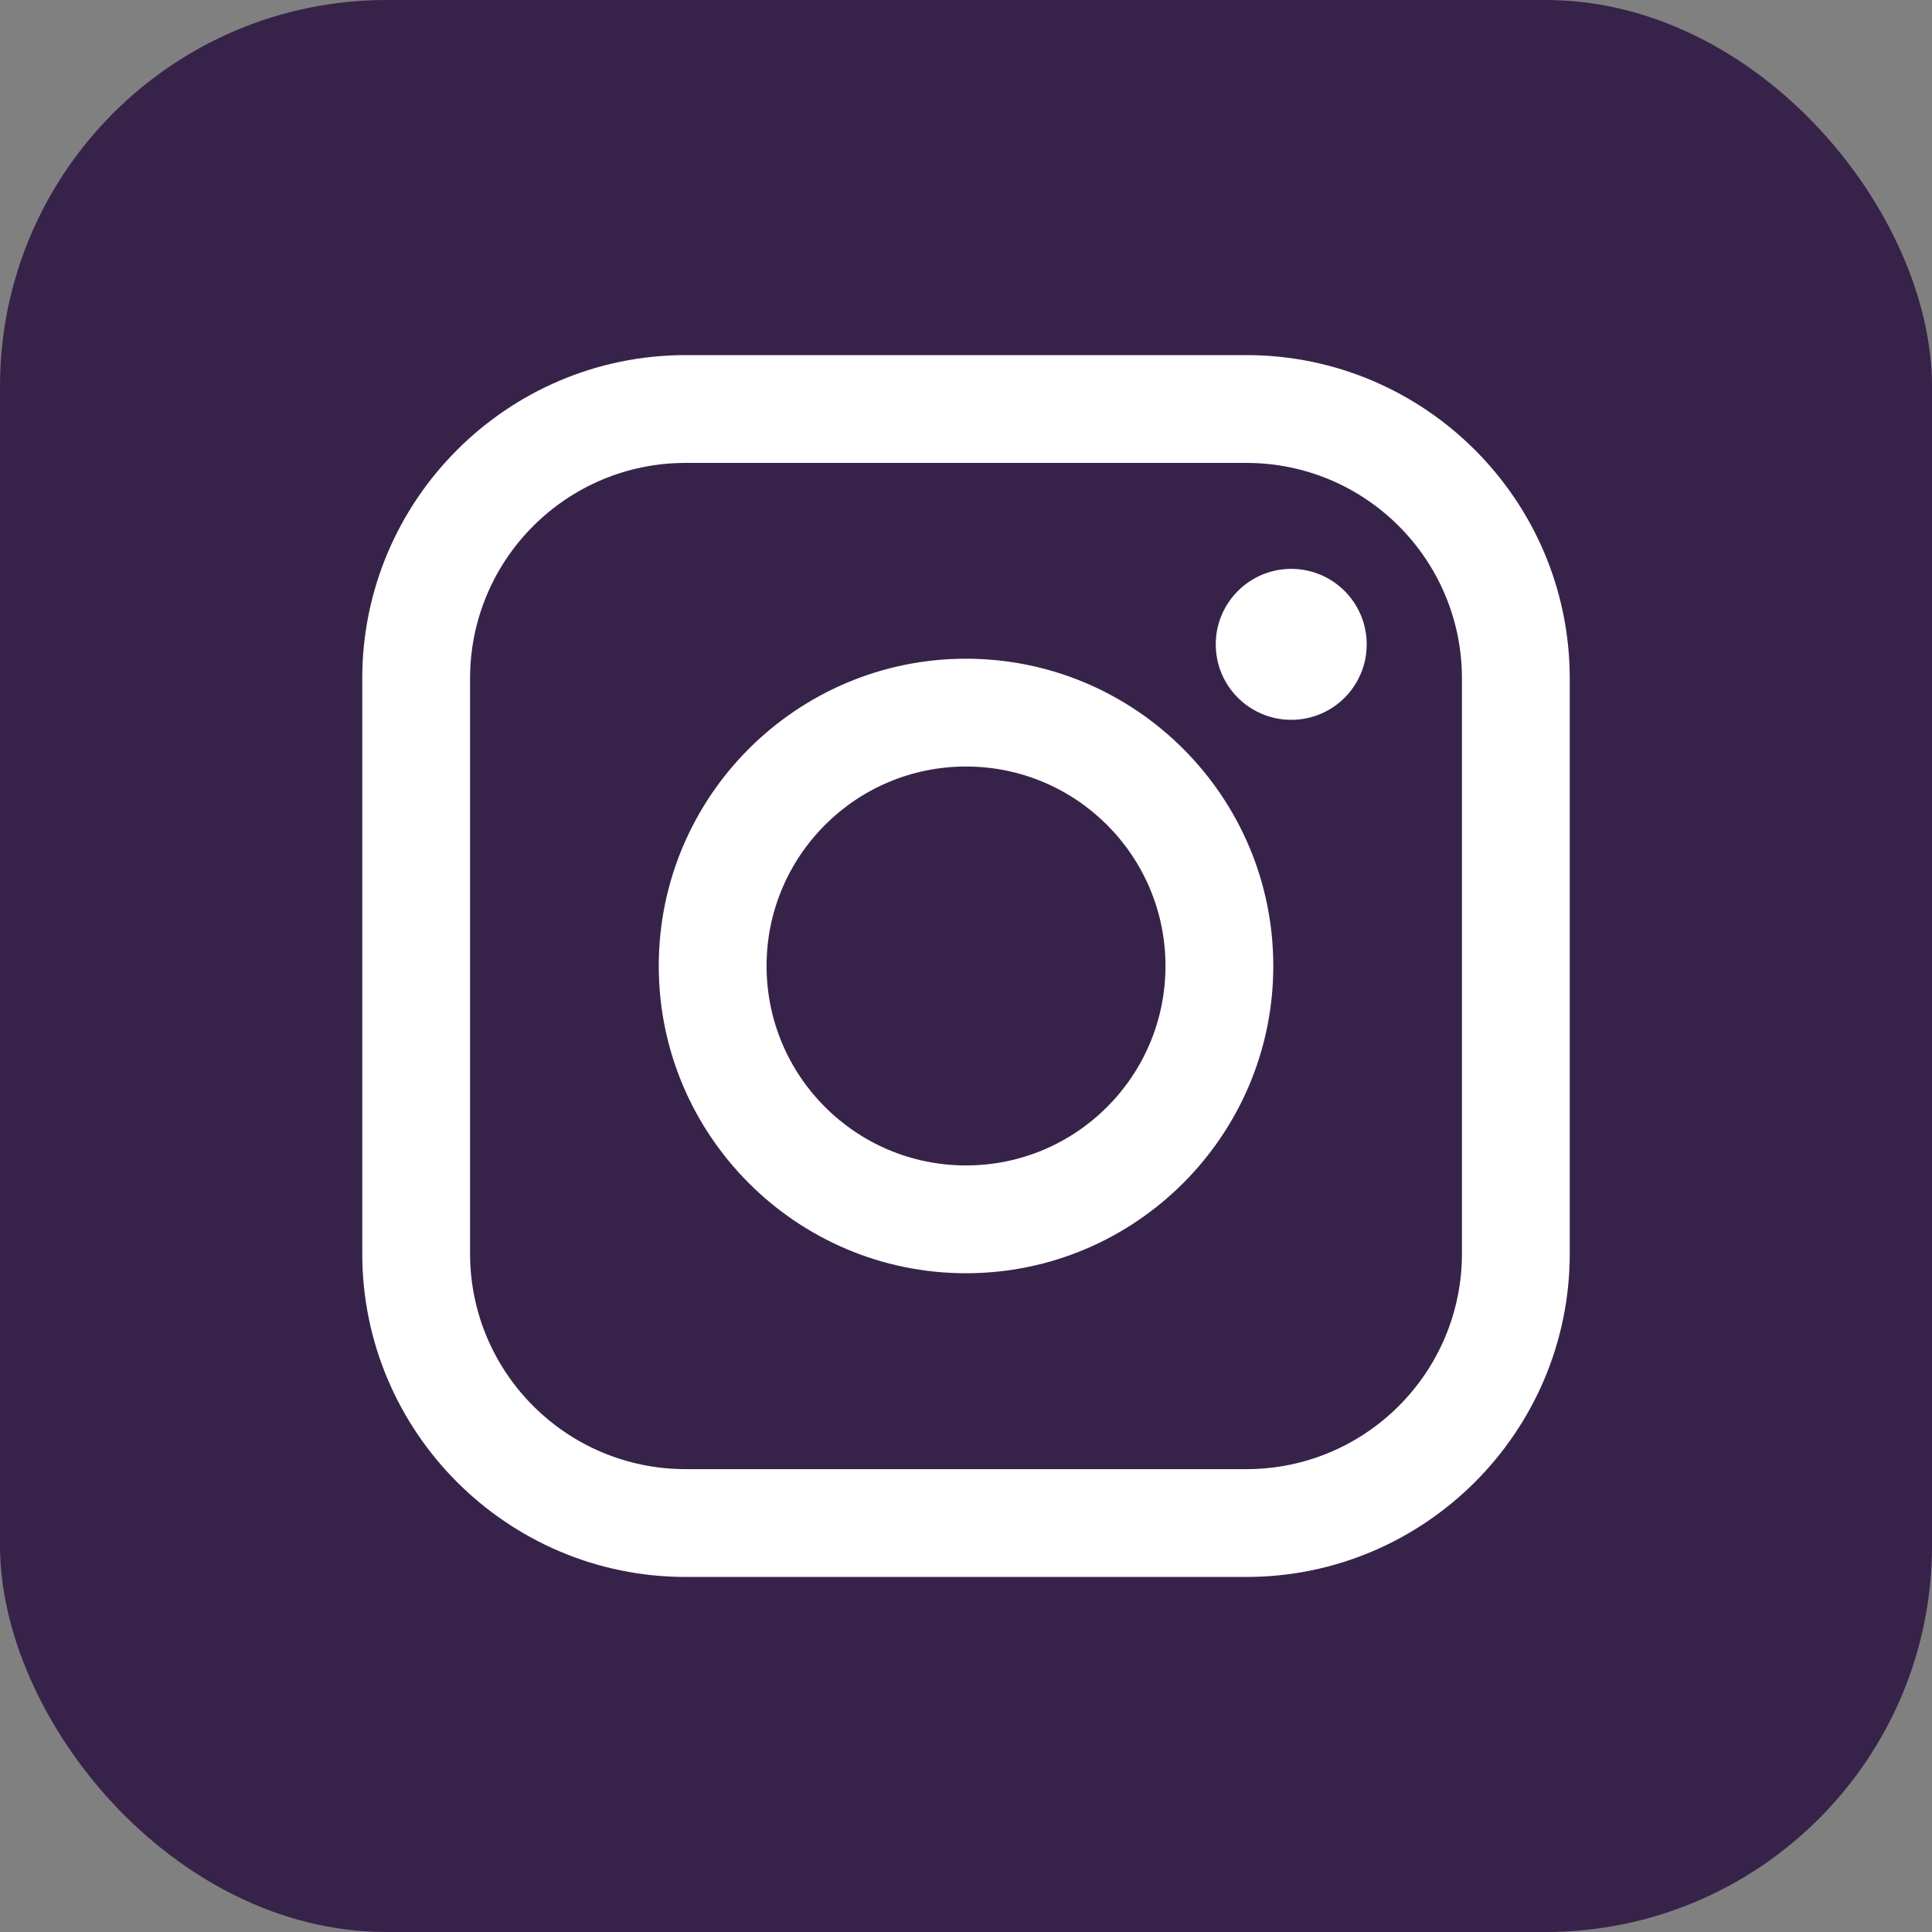
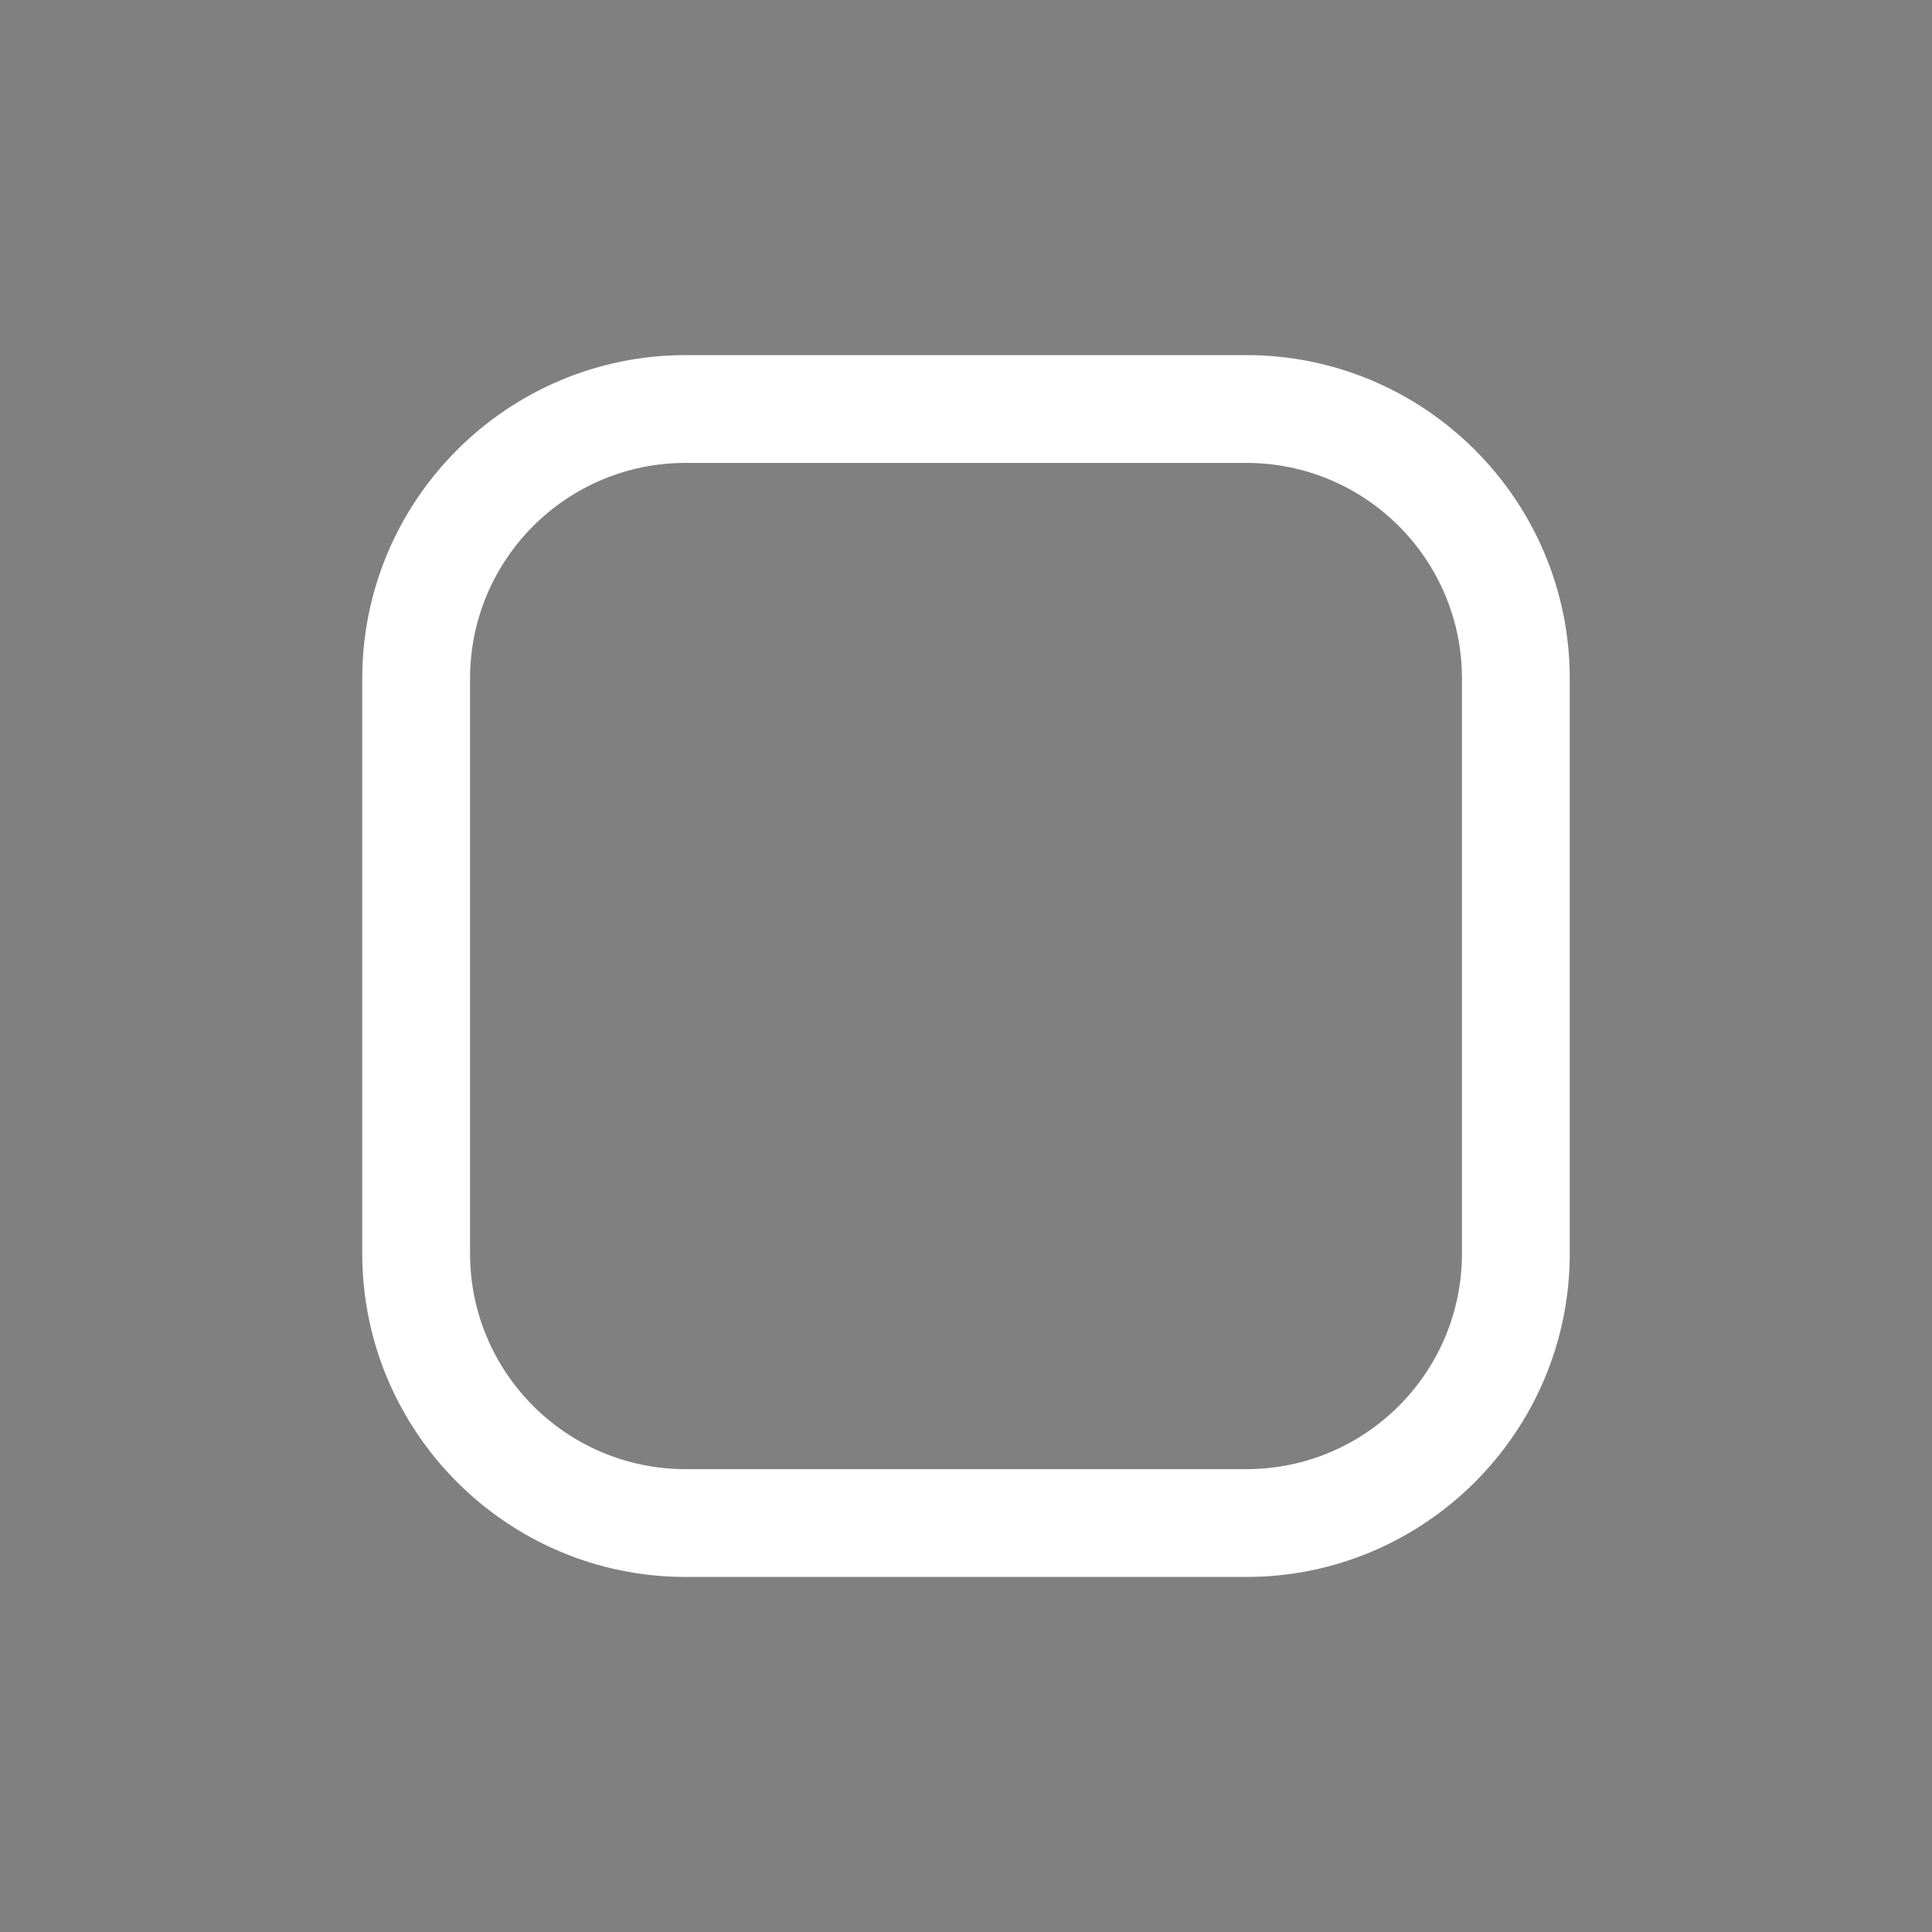
<svg xmlns="http://www.w3.org/2000/svg" viewBox="0 0 40 40" fill="none">
  <rect x="0" y="0" width="40" height="40" fill="#808080" stroke="none" />
-   <rect width="40" height="40" rx="8" fill="#37234a" />
  <path d="M25.804 9.584C28.269 9.584 30.268 11.582 30.268 14.048V25.953C30.268 28.418 28.269 30.417 25.804 30.417H14.196C11.731 30.417 9.732 28.418 9.732 25.953V14.048C9.732 11.582 11.731 9.584 14.196 9.584H25.804ZM25.804 7.352H14.196C10.504 7.352 7.5 10.355 7.5 14.048V25.953C7.5 29.645 10.504 32.649 14.196 32.649H25.804C29.496 32.649 32.5 29.645 32.5 25.953V14.048C32.5 10.355 29.496 7.352 25.804 7.352Z" fill="white" />
-   <path d="M20 15.87C22.281 15.87 24.13 17.719 24.13 19.999C24.13 22.28 22.281 24.129 20 24.129C17.72 24.129 15.871 22.28 15.871 19.999C15.871 17.719 17.72 15.87 20 15.87ZM20 13.638C16.492 13.638 13.639 16.491 13.639 19.999C13.639 23.507 16.492 26.361 20 26.361C23.508 26.361 26.362 23.507 26.362 19.999C26.362 16.491 23.508 13.638 20 13.638Z" fill="white" />
-   <path d="M26.734 14.903C27.597 14.903 28.296 14.204 28.296 13.341C28.296 12.478 27.597 11.778 26.734 11.778C25.871 11.778 25.171 12.478 25.171 13.341C25.171 14.204 25.871 14.903 26.734 14.903Z" fill="white" />
</svg>